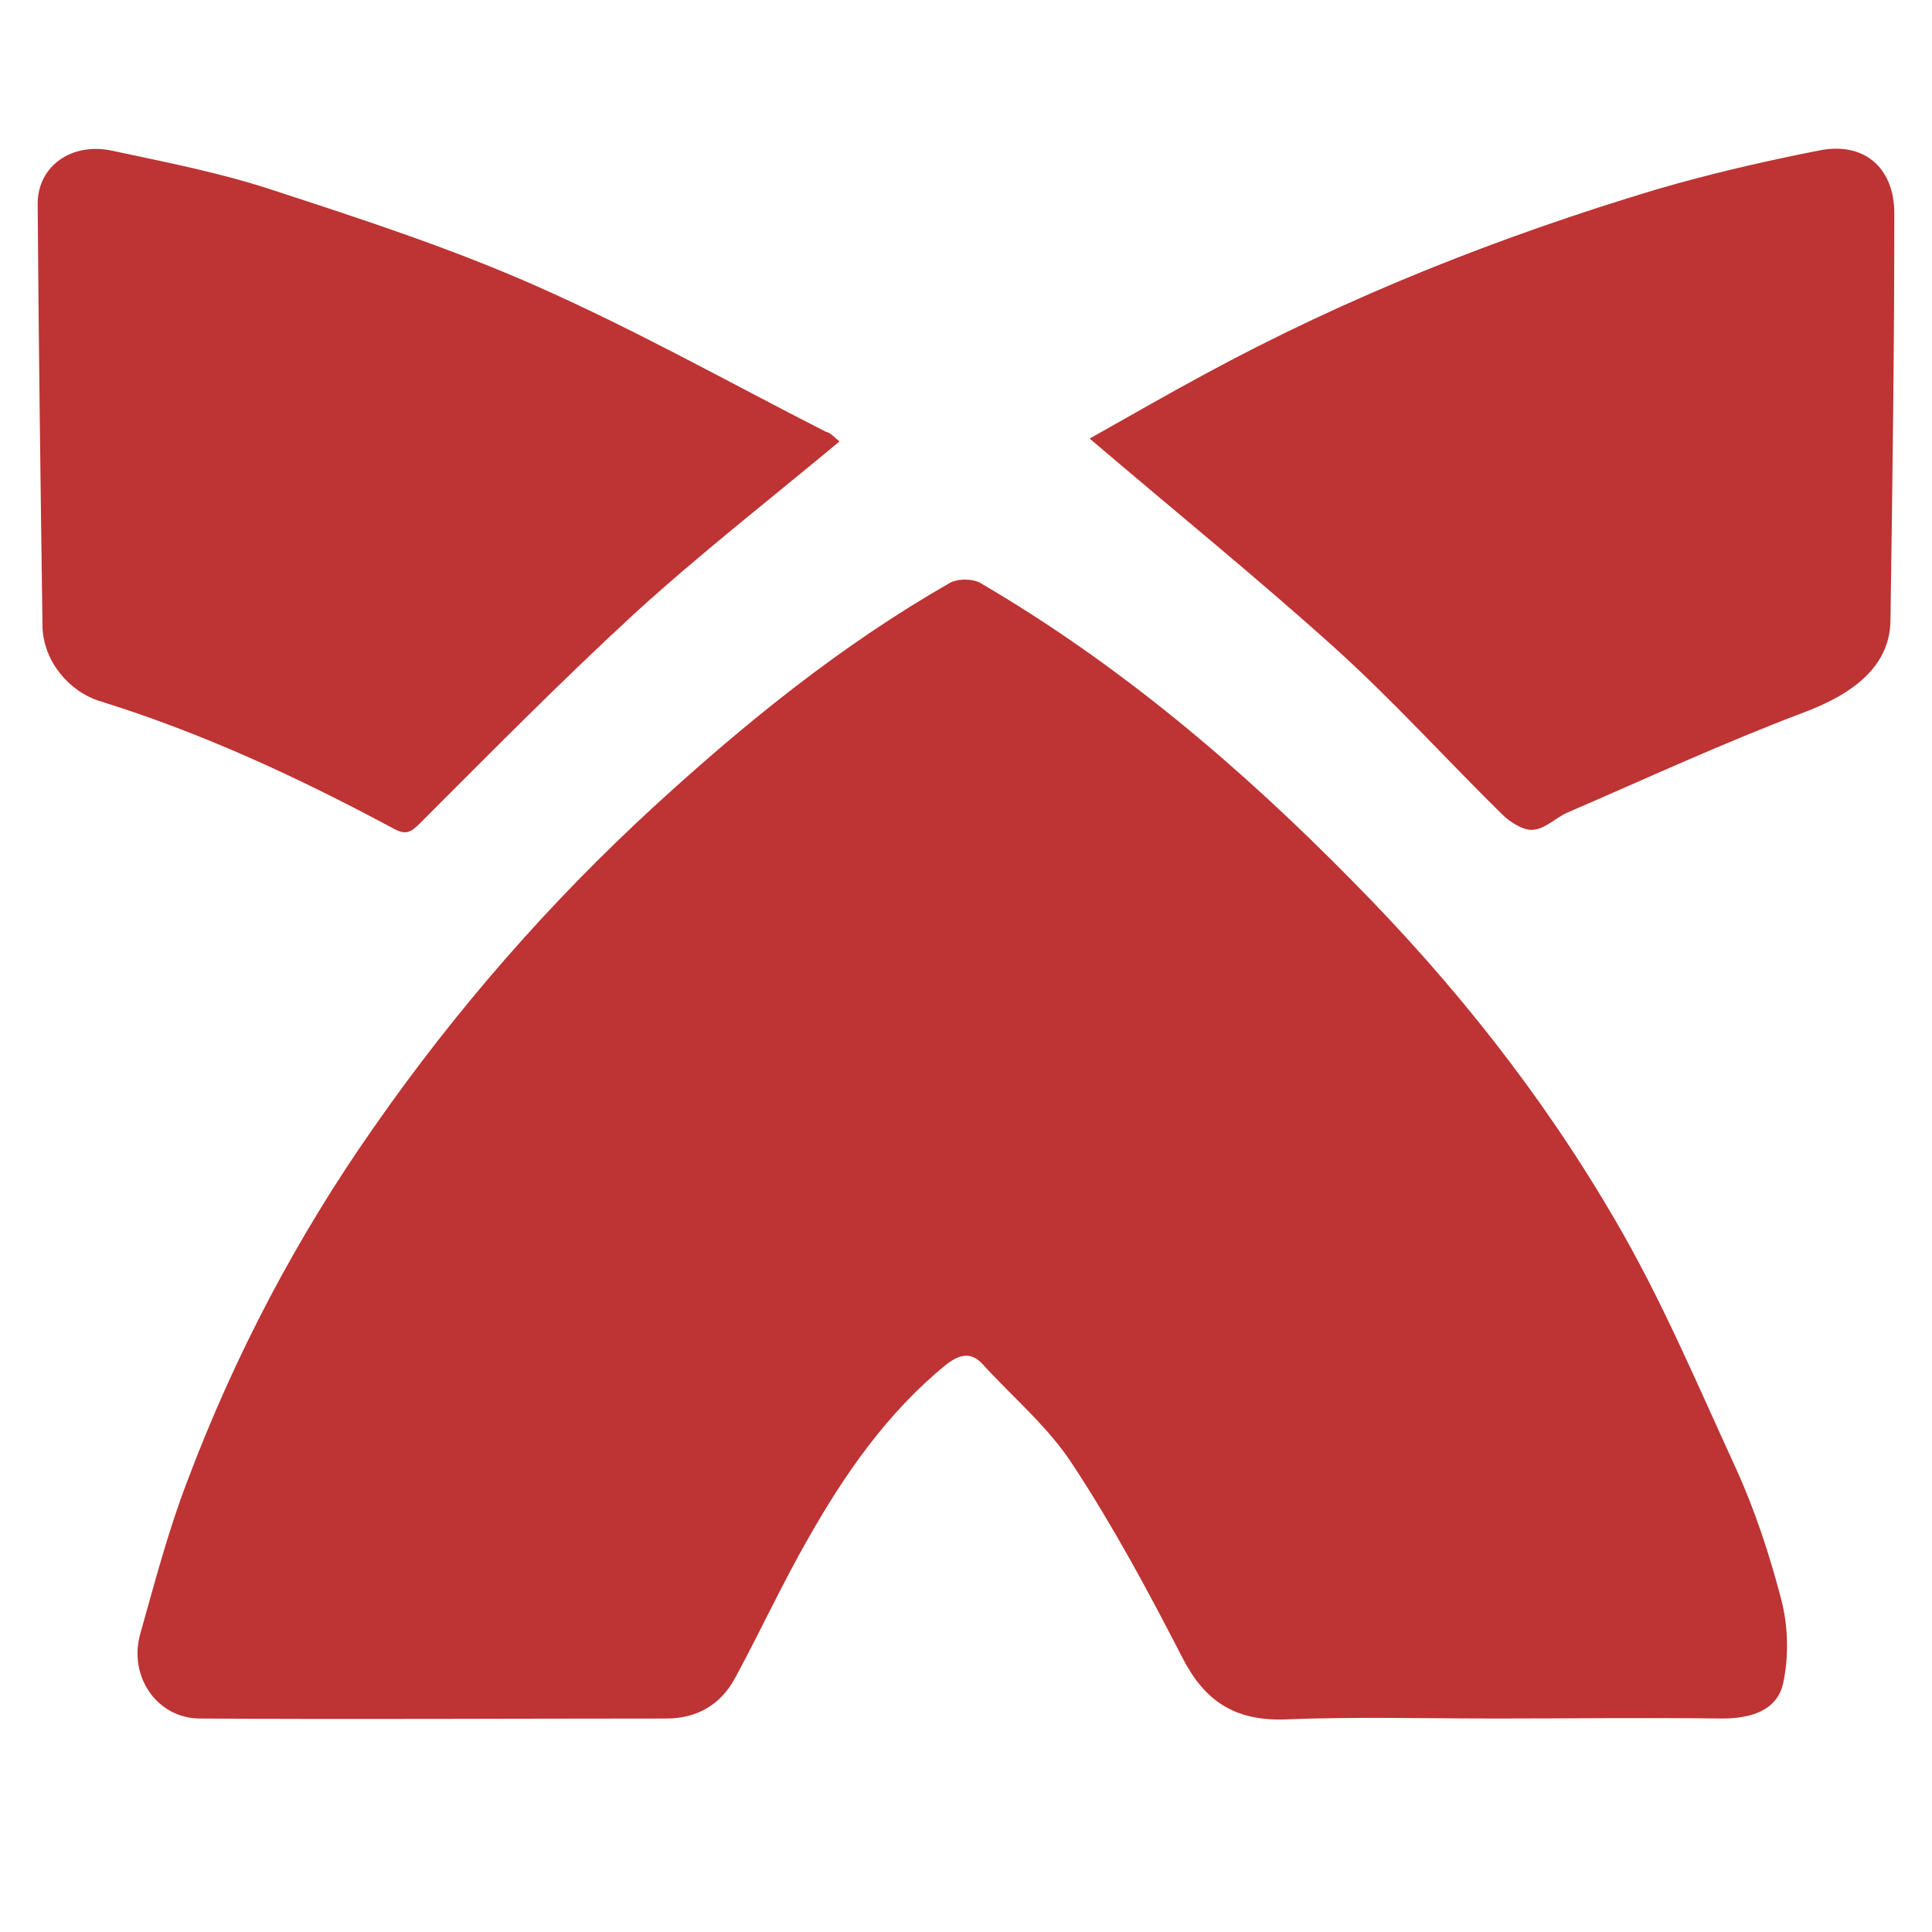
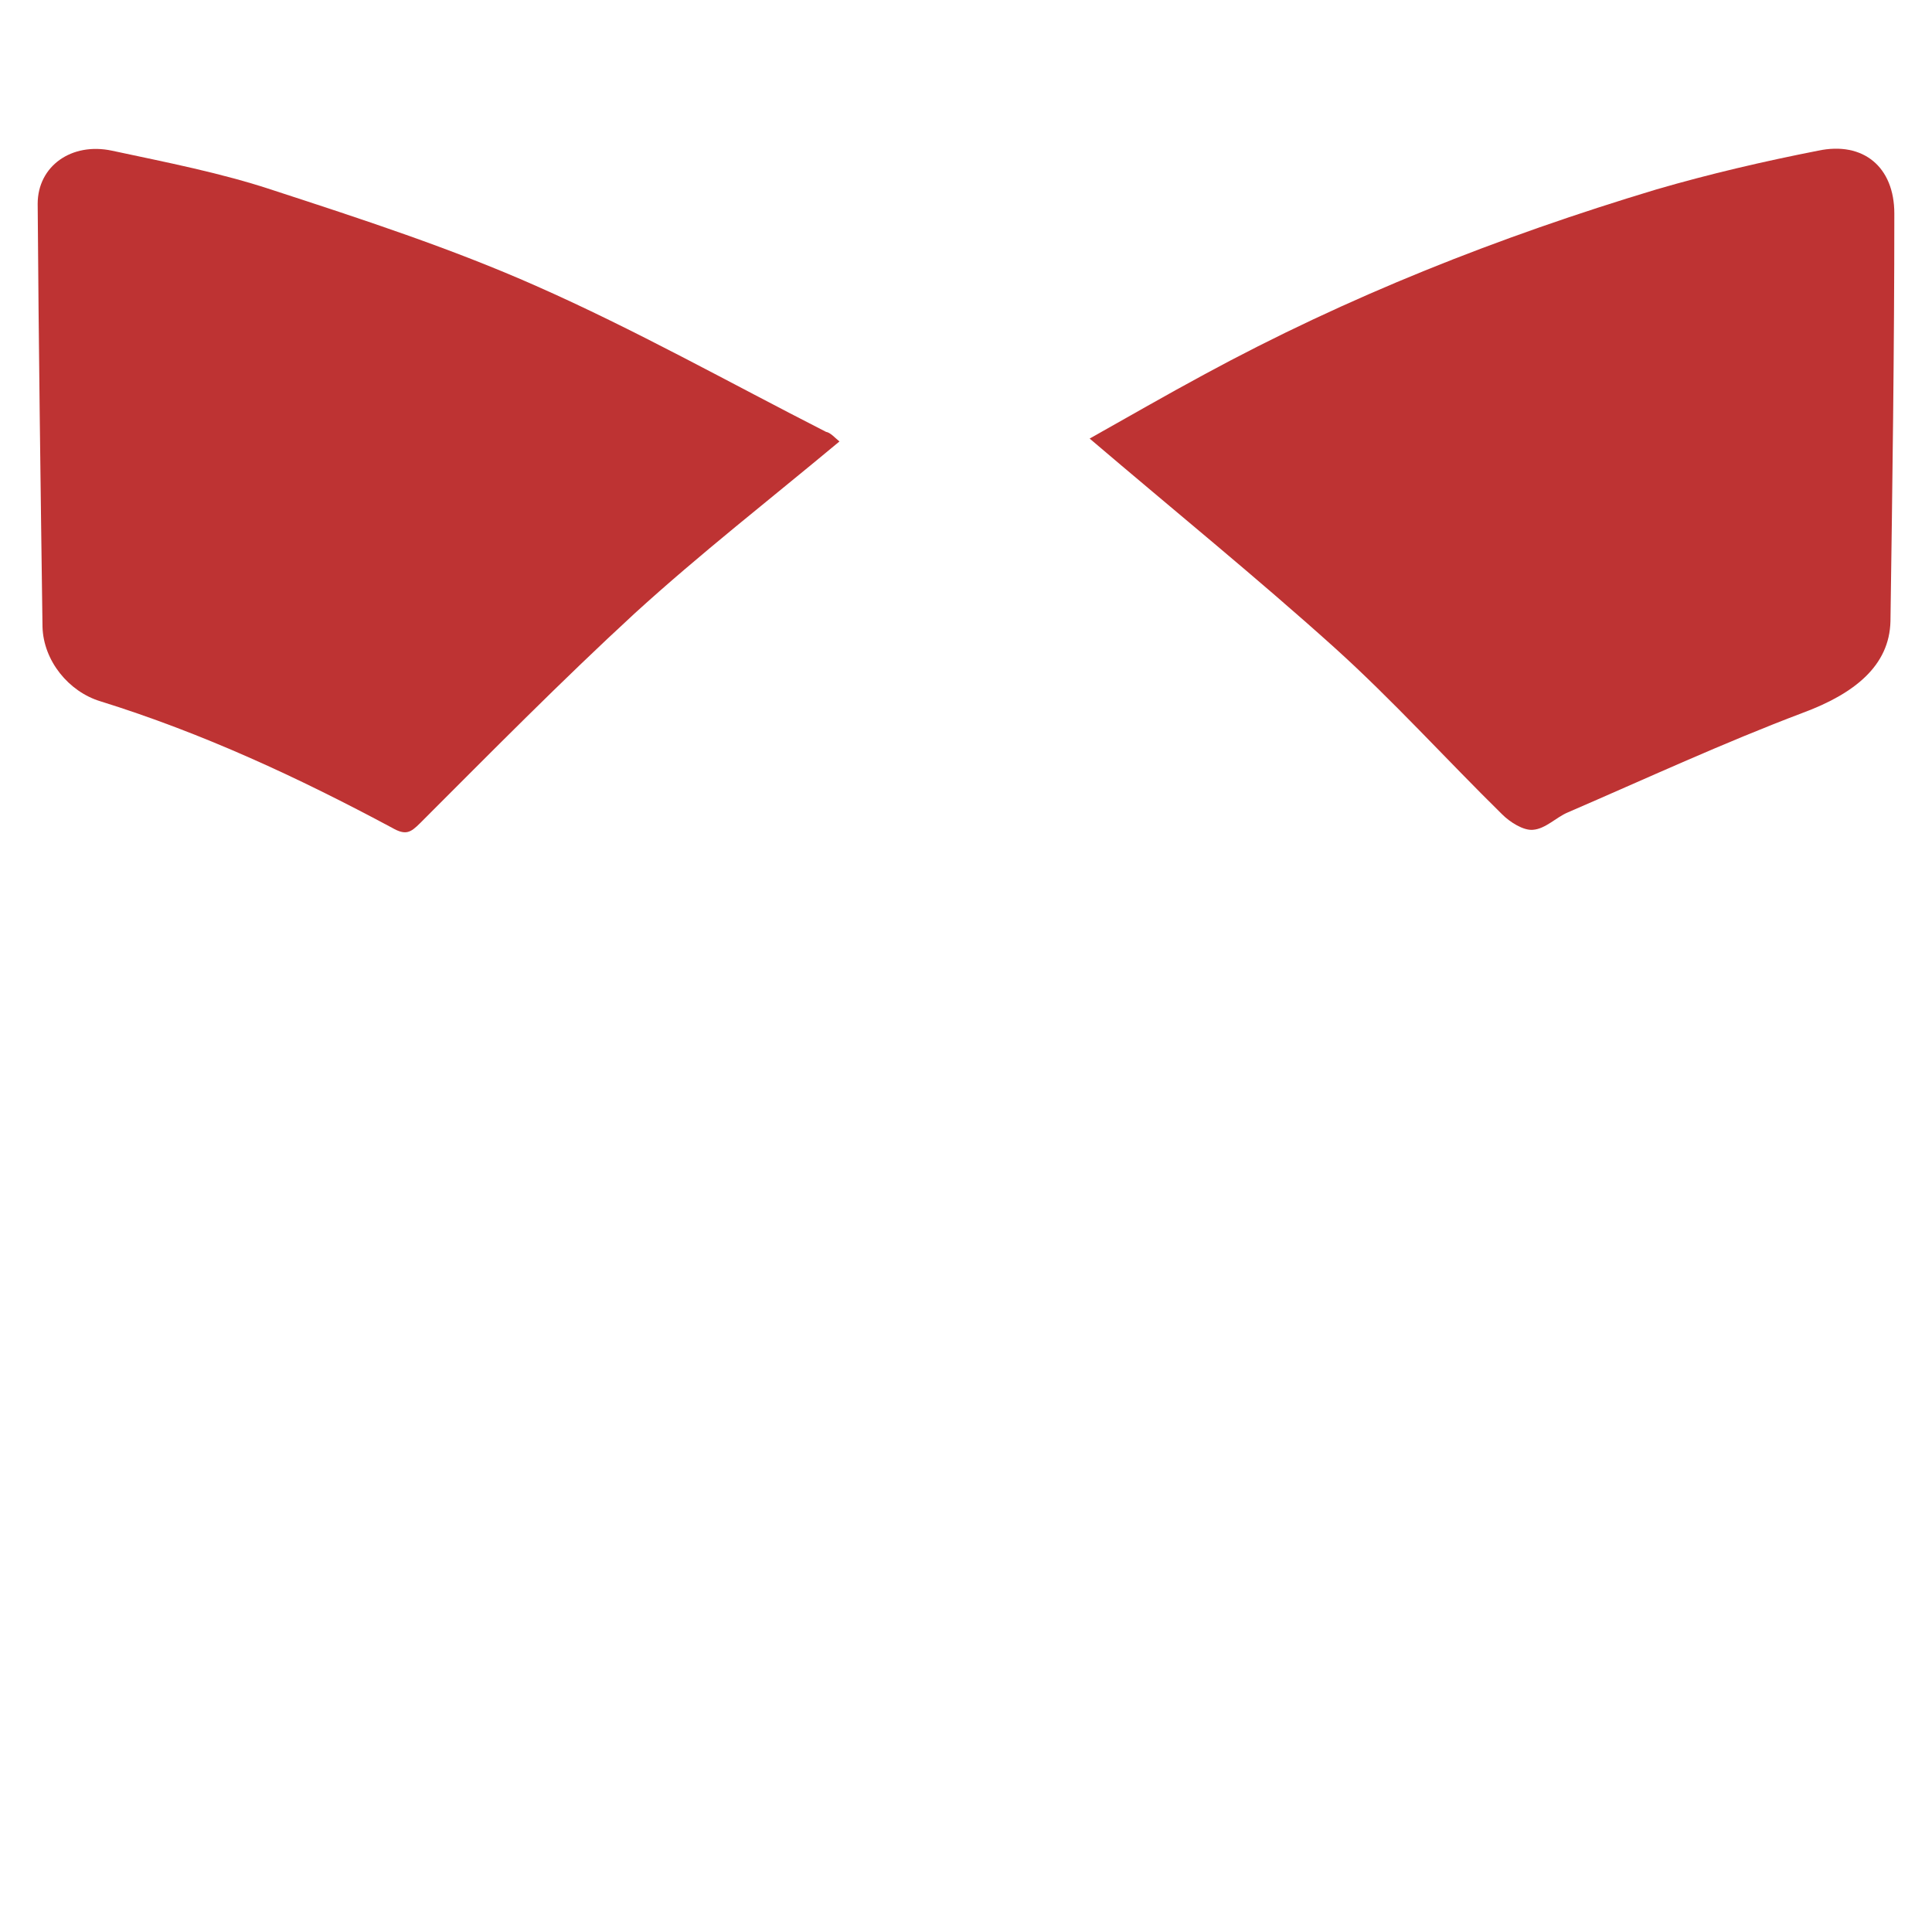
<svg xmlns="http://www.w3.org/2000/svg" version="1.1" id="图层_1" x="0px" y="0px" viewBox="0 0 200 200" style="enable-background:new 0 0 200 200;" xml:space="preserve">
  <style type="text/css">
	.st0{fill:#BE3333;}
</style>
-   <path class="st0" d="M154.8,177.9c-7.3,0-14.6-0.2-22,0.1c-5,0.1-8.1-1.9-10.4-6.4c-3.5-6.8-7.1-13.5-11.3-19.9  c-2.5-3.9-6.2-7-9.4-10.5c-1.2-1.3-2.4-1-3.8,0.1c-6,4.9-10.4,11.2-14.2,17.9c-2.7,4.7-5,9.7-7.6,14.5c-1.5,2.8-4,4.2-7.1,4.2  c-16.1,0-32.2,0.1-48.3,0c-4.4,0-7.4-4.3-6.2-8.7c1.5-5.3,2.9-10.7,4.9-15.9c4.9-13,11.3-25.2,19.3-36.6  c8.5-12.2,18.2-23.3,29.1-33.3c9.5-8.7,19.4-16.7,30.6-23.1c0.8-0.4,2.2-0.4,3,0c14.4,8.4,27,19.1,38.6,30.9  c10.5,10.6,19.7,22.2,27.2,35.1c4.8,8.2,8.5,17,12.5,25.7c2,4.4,3.5,9,4.7,13.6c0.7,2.7,0.8,5.8,0.2,8.6c-0.6,2.9-3.4,3.7-6.3,3.7  C170.5,177.8,162.6,177.9,154.8,177.9z" />
  <path class="st0" d="M112.8,45.4c4.1-2.3,7.9-4.5,11.8-6.6c14.9-8.1,30.6-14.3,46.9-19.2c5.5-1.6,11.1-2.9,16.7-4  c4.7-1,7.9,1.7,7.9,6.5c0,14.1-0.2,28.2-0.4,42.2c-0.1,4.6-3.7,7.5-9.1,9.5c-8.2,3.1-16.2,6.8-24.3,10.3c-1.2,0.5-2.3,1.7-3.6,1.8  c-1,0.1-2.4-0.8-3.2-1.6c-5.8-5.7-11.3-11.8-17.4-17.3C130.1,59.8,121.6,52.9,112.8,45.4z" />
  <path class="st0" d="M86.9,45.7c-7.2,6-14.4,11.6-21.2,17.8c-7.6,7-14.9,14.4-22.2,21.7c-1,1-1.5,1.3-2.9,0.5  c-9.7-5.2-19.6-9.8-30.2-13.1c-3.3-1-5.9-4.2-6-7.7C4.2,50.3,4,35.7,3.9,21.1c0-3.9,3.5-6.4,7.7-5.5c5.6,1.2,11.3,2.3,16.7,4.1  c9.2,3,18.4,6,27.2,9.9c10.2,4.5,20,10,30,15.1C86,44.8,86.4,45.3,86.9,45.7z" />
</svg>